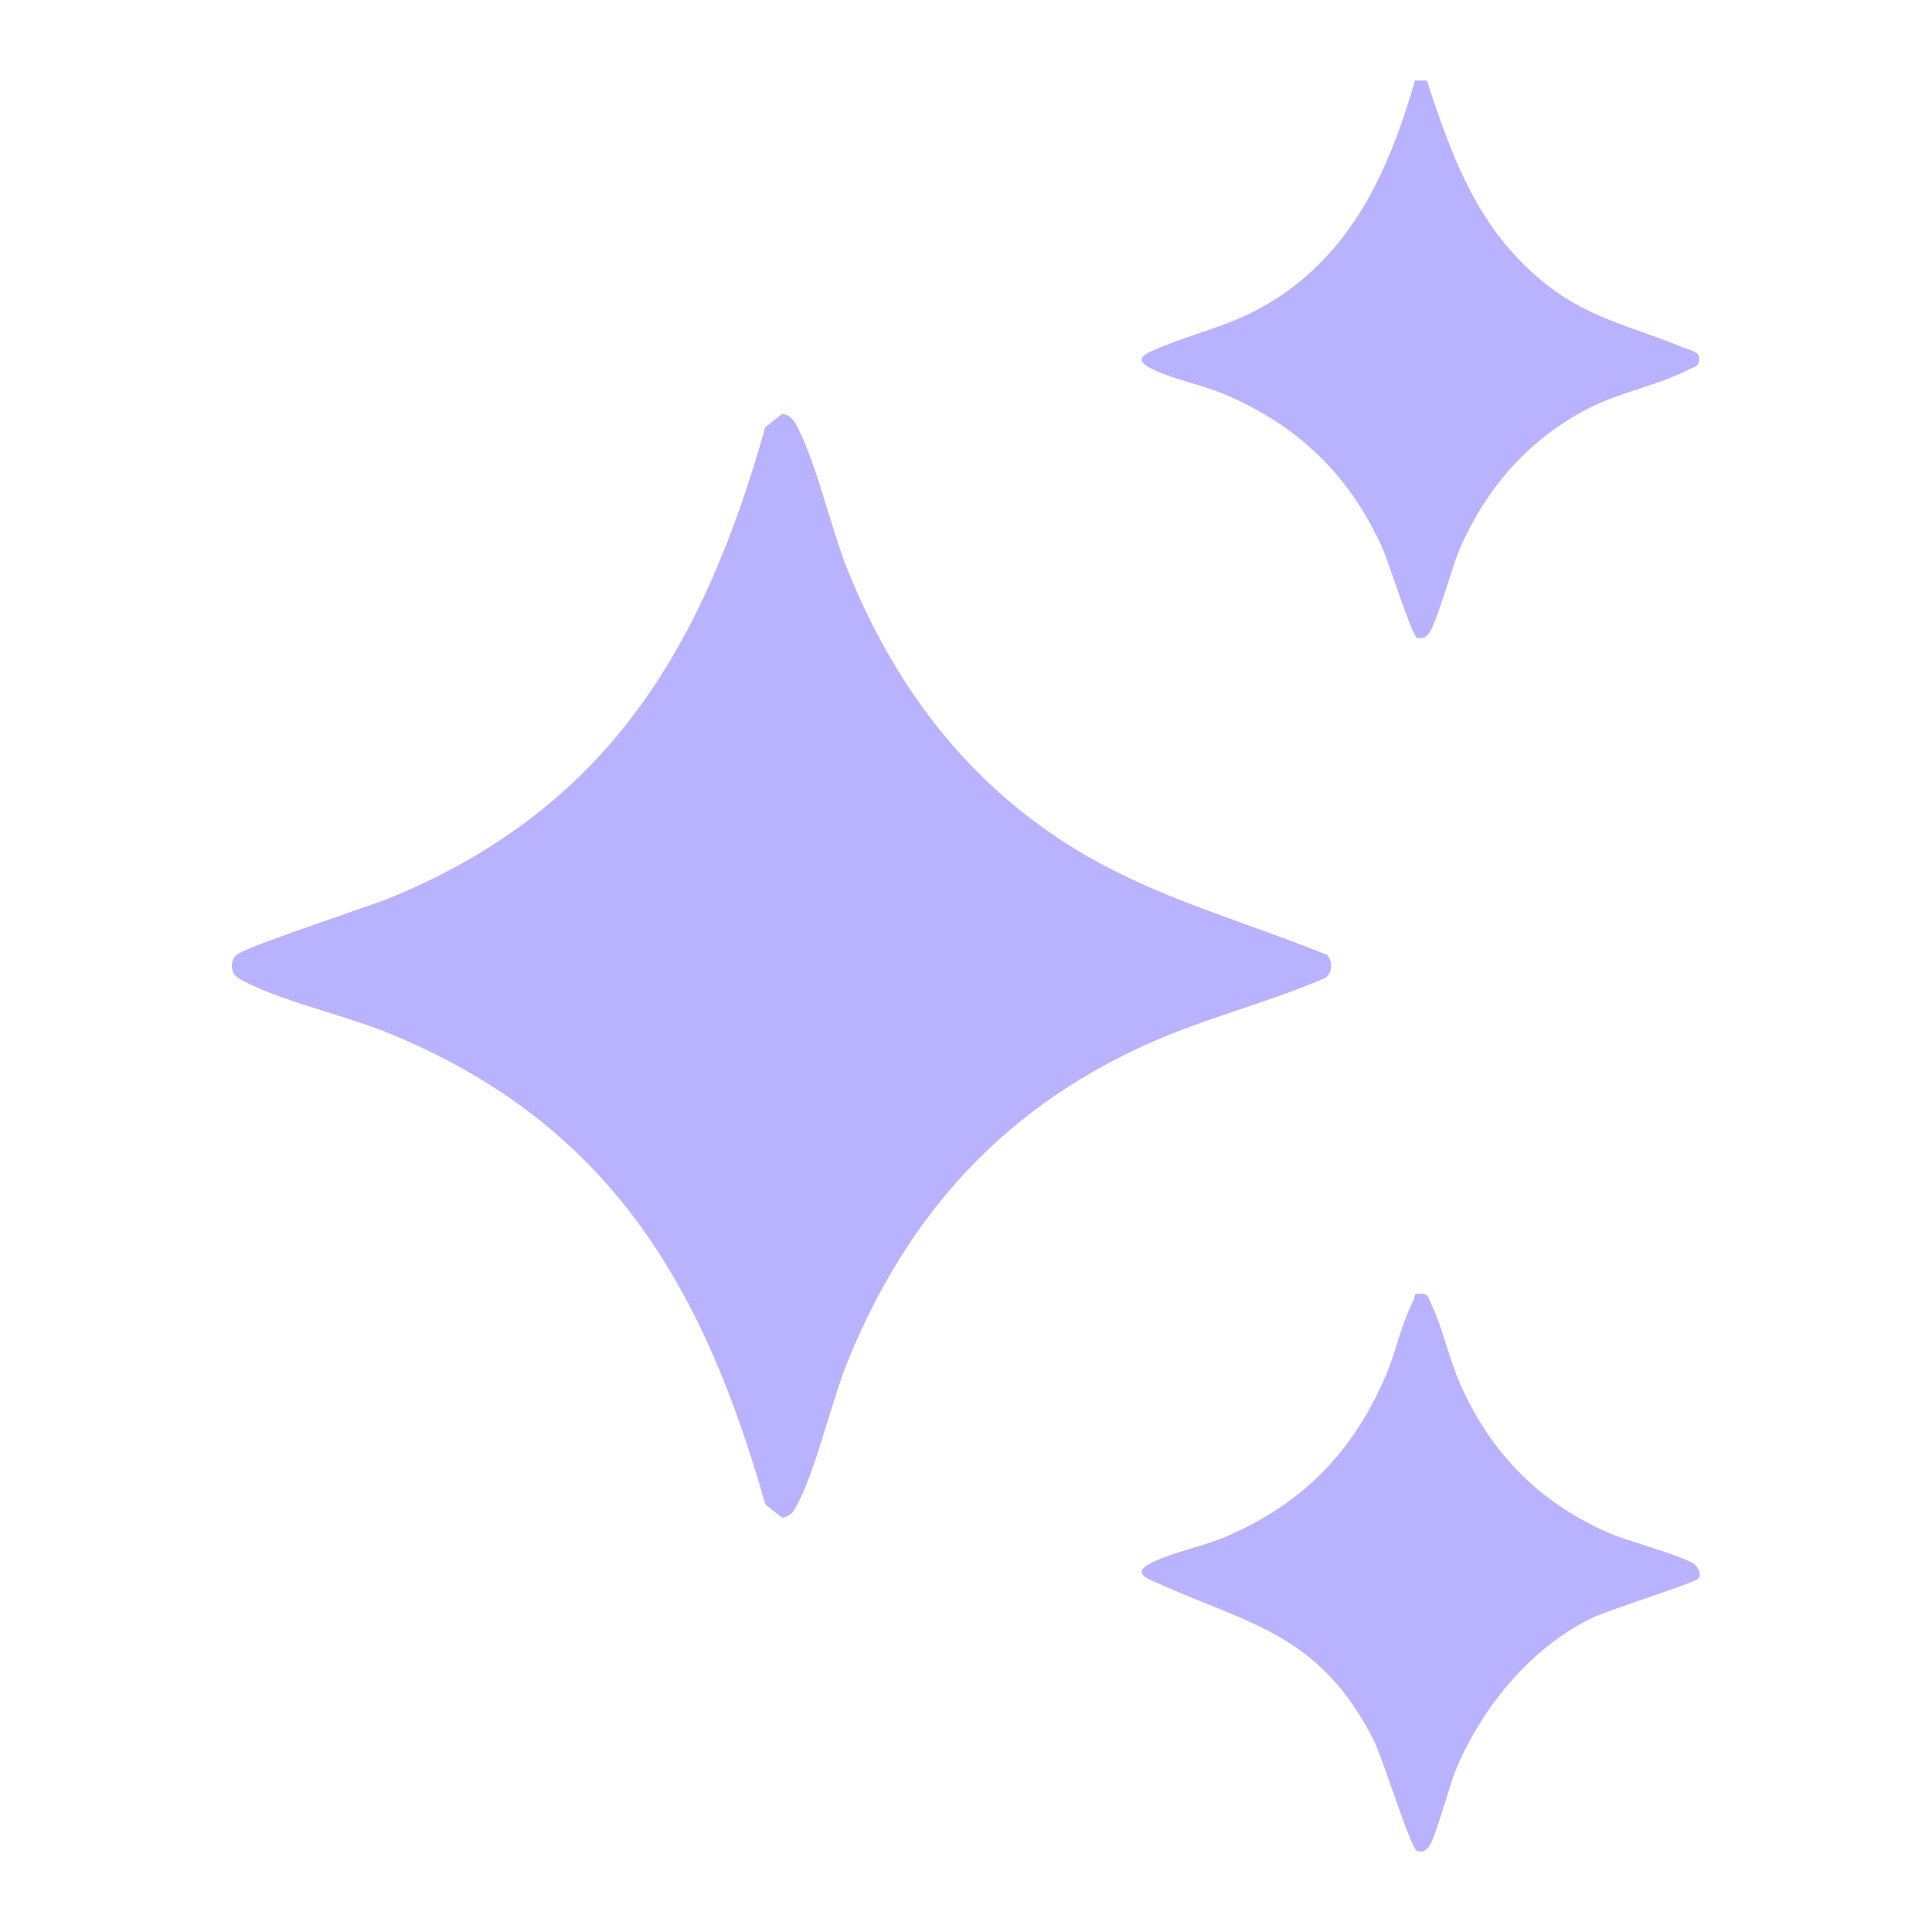
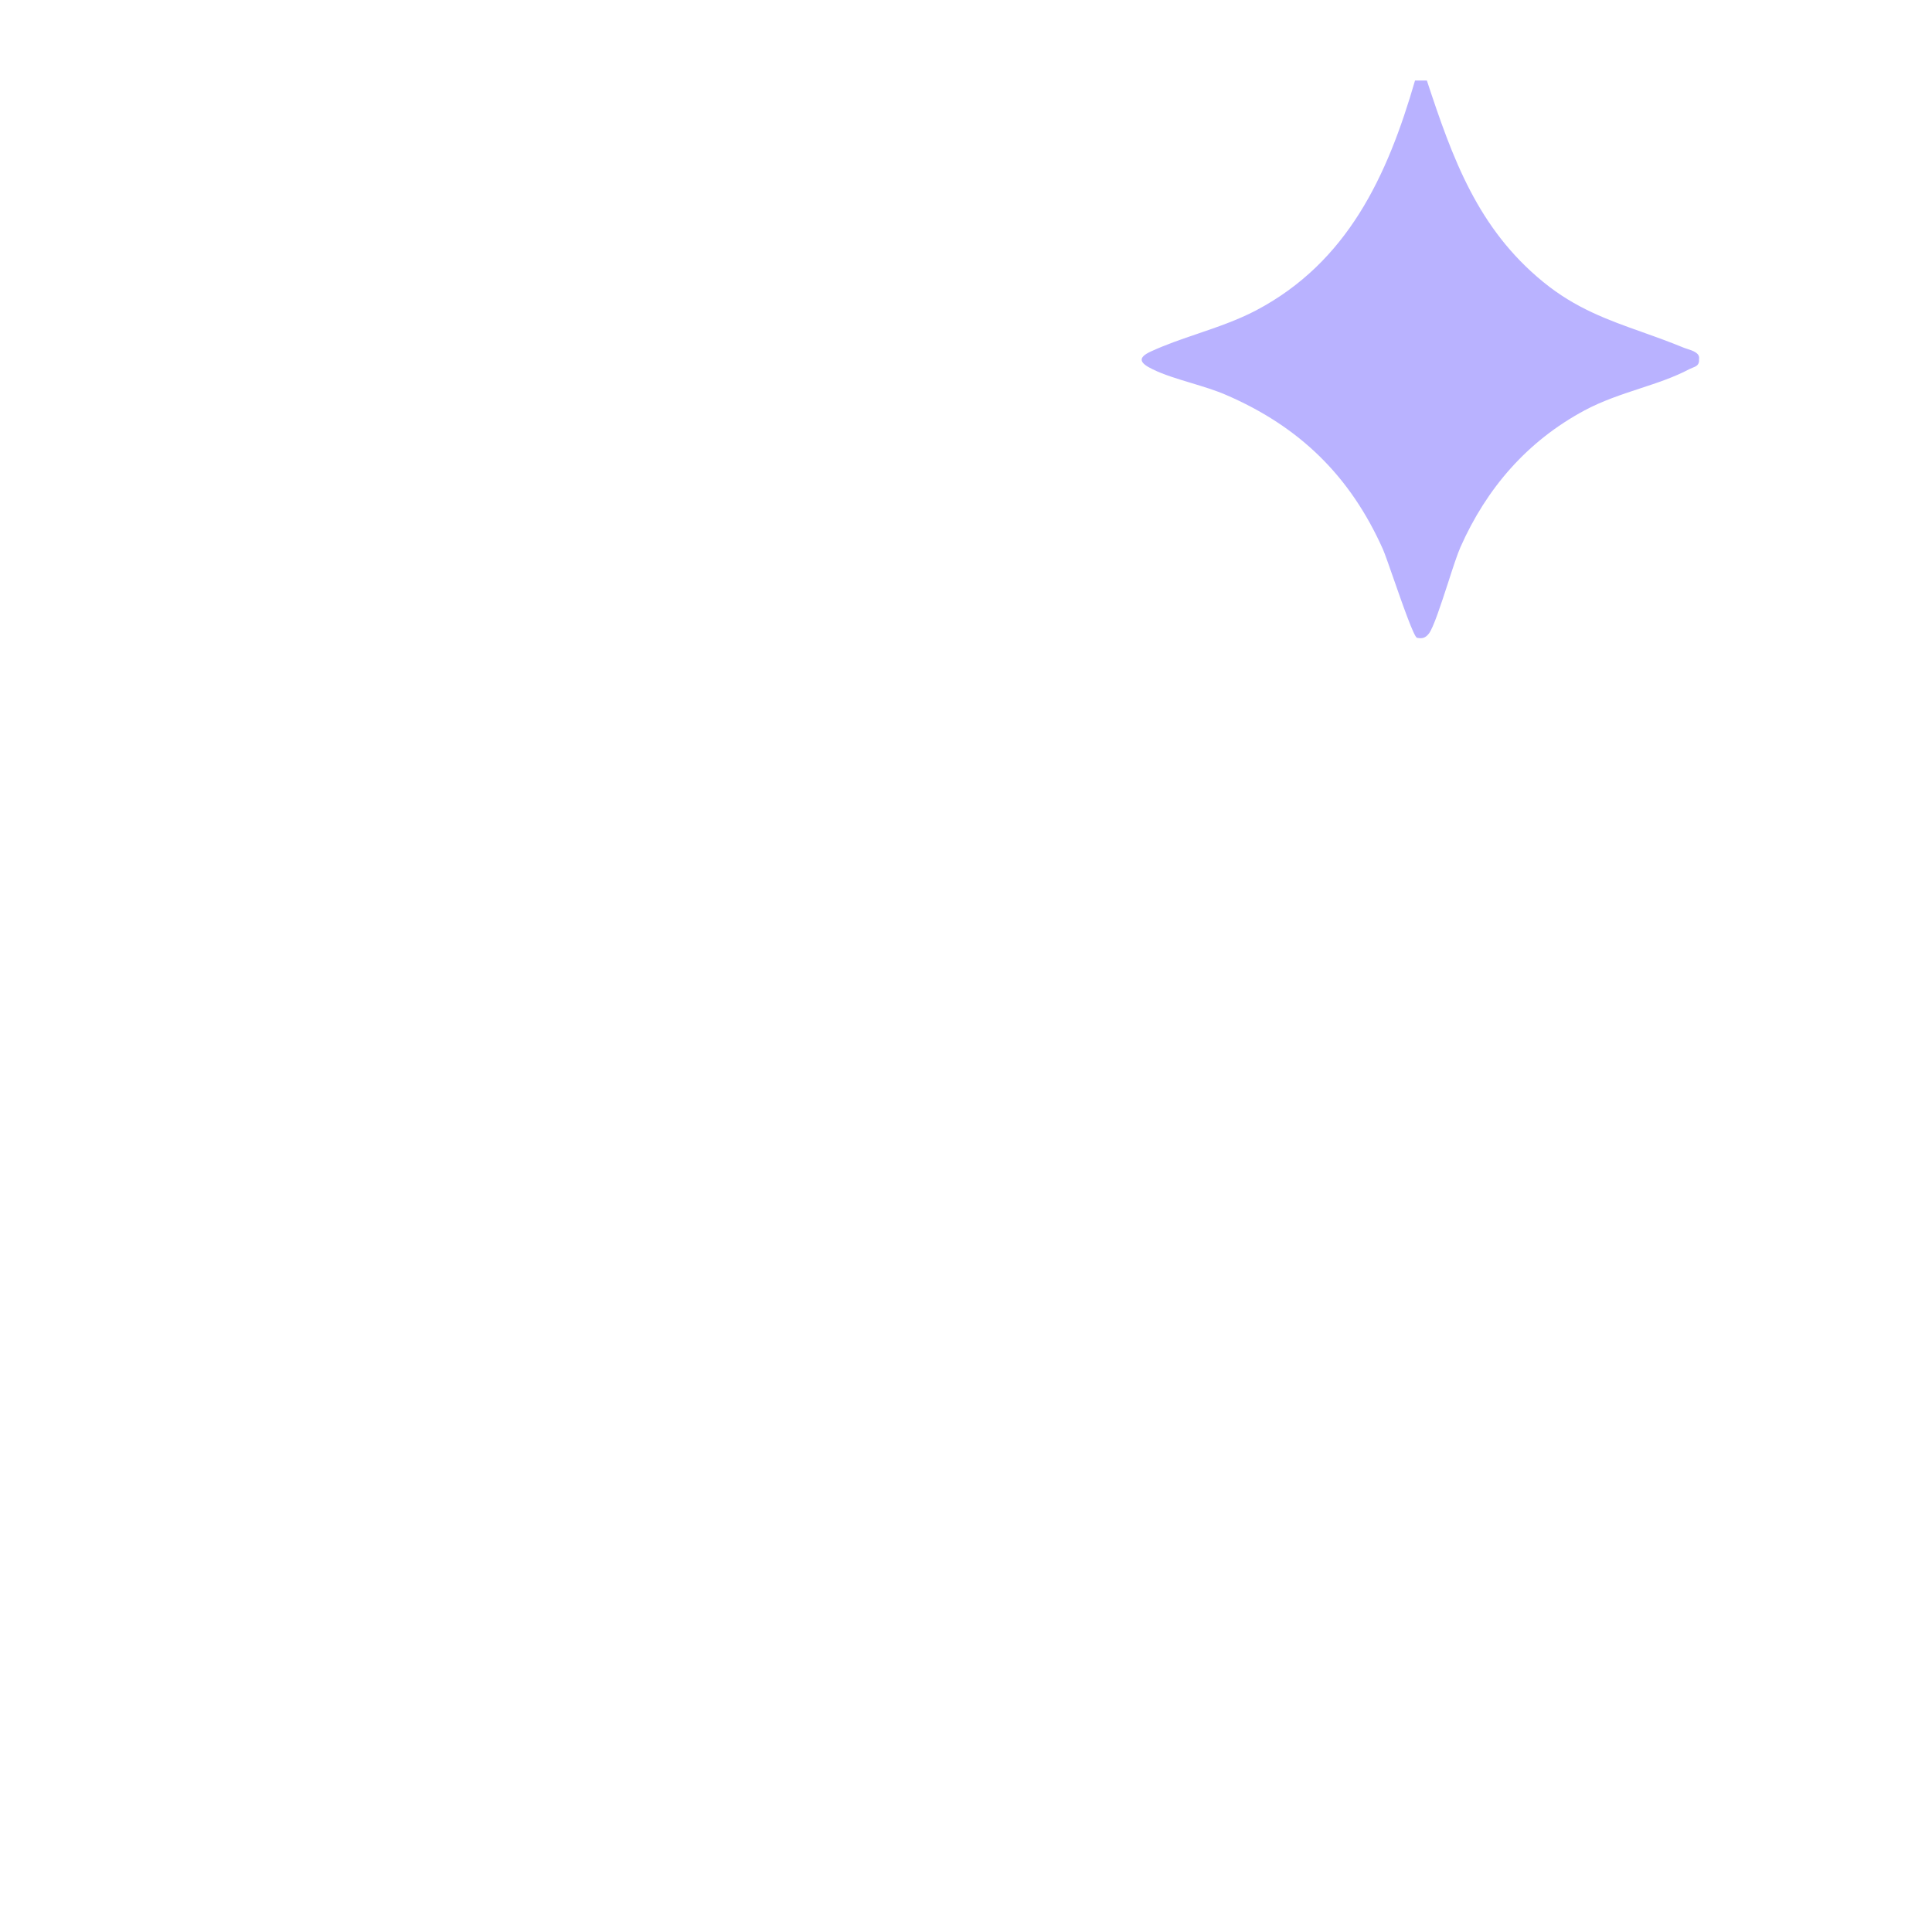
<svg xmlns="http://www.w3.org/2000/svg" width="24" height="24" viewBox="0 0 24 24" fill="none">
  <path d="M17.725 1C18.045 1.971 18.356 2.838 19.171 3.503C19.572 3.831 19.974 3.974 20.405 4.127C20.568 4.185 20.735 4.245 20.908 4.316C20.921 4.322 20.938 4.327 20.956 4.333C21.027 4.356 21.12 4.385 21.106 4.461C21.113 4.534 21.07 4.551 21.024 4.569C21.011 4.575 20.998 4.58 20.985 4.586C20.799 4.685 20.588 4.755 20.371 4.826C20.14 4.902 19.902 4.981 19.684 5.098C18.974 5.479 18.468 6.063 18.143 6.795C18.103 6.885 18.046 7.06 17.987 7.244C17.899 7.514 17.805 7.802 17.749 7.872C17.706 7.925 17.669 7.936 17.603 7.923C17.565 7.915 17.422 7.505 17.31 7.184C17.252 7.018 17.202 6.875 17.18 6.825C16.773 5.912 16.142 5.298 15.226 4.904C15.099 4.849 14.951 4.804 14.802 4.759C14.629 4.707 14.456 4.655 14.318 4.587C14.156 4.509 14.127 4.444 14.297 4.366C14.486 4.279 14.683 4.212 14.88 4.145C15.126 4.061 15.372 3.977 15.603 3.856C16.741 3.256 17.235 2.185 17.578 1L17.725 1Z" fill="#B9B2FF" />
-   <path d="M16.488 11.863C16.555 11.947 16.555 12.078 16.465 12.148C16.123 12.296 15.767 12.416 15.411 12.536C15.069 12.651 14.726 12.767 14.396 12.907C12.536 13.7 11.298 15.031 10.537 16.895C10.451 17.104 10.369 17.372 10.284 17.646C10.158 18.054 10.028 18.476 9.878 18.738C9.841 18.804 9.791 18.843 9.716 18.854L9.507 18.688C8.733 15.954 7.557 13.962 4.855 12.845C4.621 12.748 4.347 12.662 4.071 12.575C3.691 12.456 3.306 12.335 3.017 12.183C2.944 12.145 2.89 12.11 2.881 12.02C2.876 11.96 2.891 11.917 2.928 11.87C2.979 11.806 3.68 11.564 4.23 11.373C4.516 11.274 4.761 11.189 4.855 11.15C7.558 10.034 8.734 8.041 9.507 5.307L9.716 5.141C9.792 5.152 9.841 5.191 9.879 5.256C10.029 5.519 10.159 5.941 10.285 6.349C10.369 6.623 10.452 6.891 10.537 7.1C11.108 8.498 11.964 9.655 13.242 10.476C13.961 10.938 14.73 11.215 15.51 11.496C15.835 11.613 16.161 11.731 16.488 11.863Z" fill="#B9B2FF" />
-   <path d="M20.404 19.869C20.74 19.754 21.081 19.637 21.103 19.604C21.131 19.56 21.105 19.479 21.054 19.437C20.972 19.37 20.681 19.277 20.413 19.191C20.238 19.135 20.072 19.082 19.979 19.041C19.122 18.663 18.523 18.056 18.142 17.2C18.075 17.049 18.022 16.882 17.969 16.717C17.911 16.533 17.853 16.35 17.776 16.192C17.771 16.18 17.766 16.169 17.762 16.158C17.742 16.109 17.724 16.064 17.651 16.072C17.58 16.061 17.575 16.084 17.568 16.119C17.565 16.134 17.561 16.15 17.552 16.168C17.472 16.322 17.413 16.506 17.355 16.689C17.31 16.832 17.265 16.975 17.209 17.102C16.798 18.051 16.175 18.682 15.225 19.091C15.098 19.145 14.95 19.19 14.801 19.235C14.628 19.287 14.456 19.34 14.317 19.407C14.155 19.486 14.126 19.55 14.296 19.628C14.538 19.739 14.766 19.832 14.982 19.919C15.847 20.268 16.513 20.537 17.065 21.617C17.107 21.699 17.193 21.942 17.284 22.201C17.416 22.576 17.56 22.985 17.603 22.994C17.669 23.009 17.705 22.997 17.748 22.944C17.798 22.883 17.882 22.612 17.959 22.364C18.011 22.198 18.06 22.041 18.093 21.964C18.423 21.196 19.005 20.482 19.764 20.104C19.854 20.059 20.127 19.965 20.404 19.869Z" fill="#B9B2FF" />
</svg>